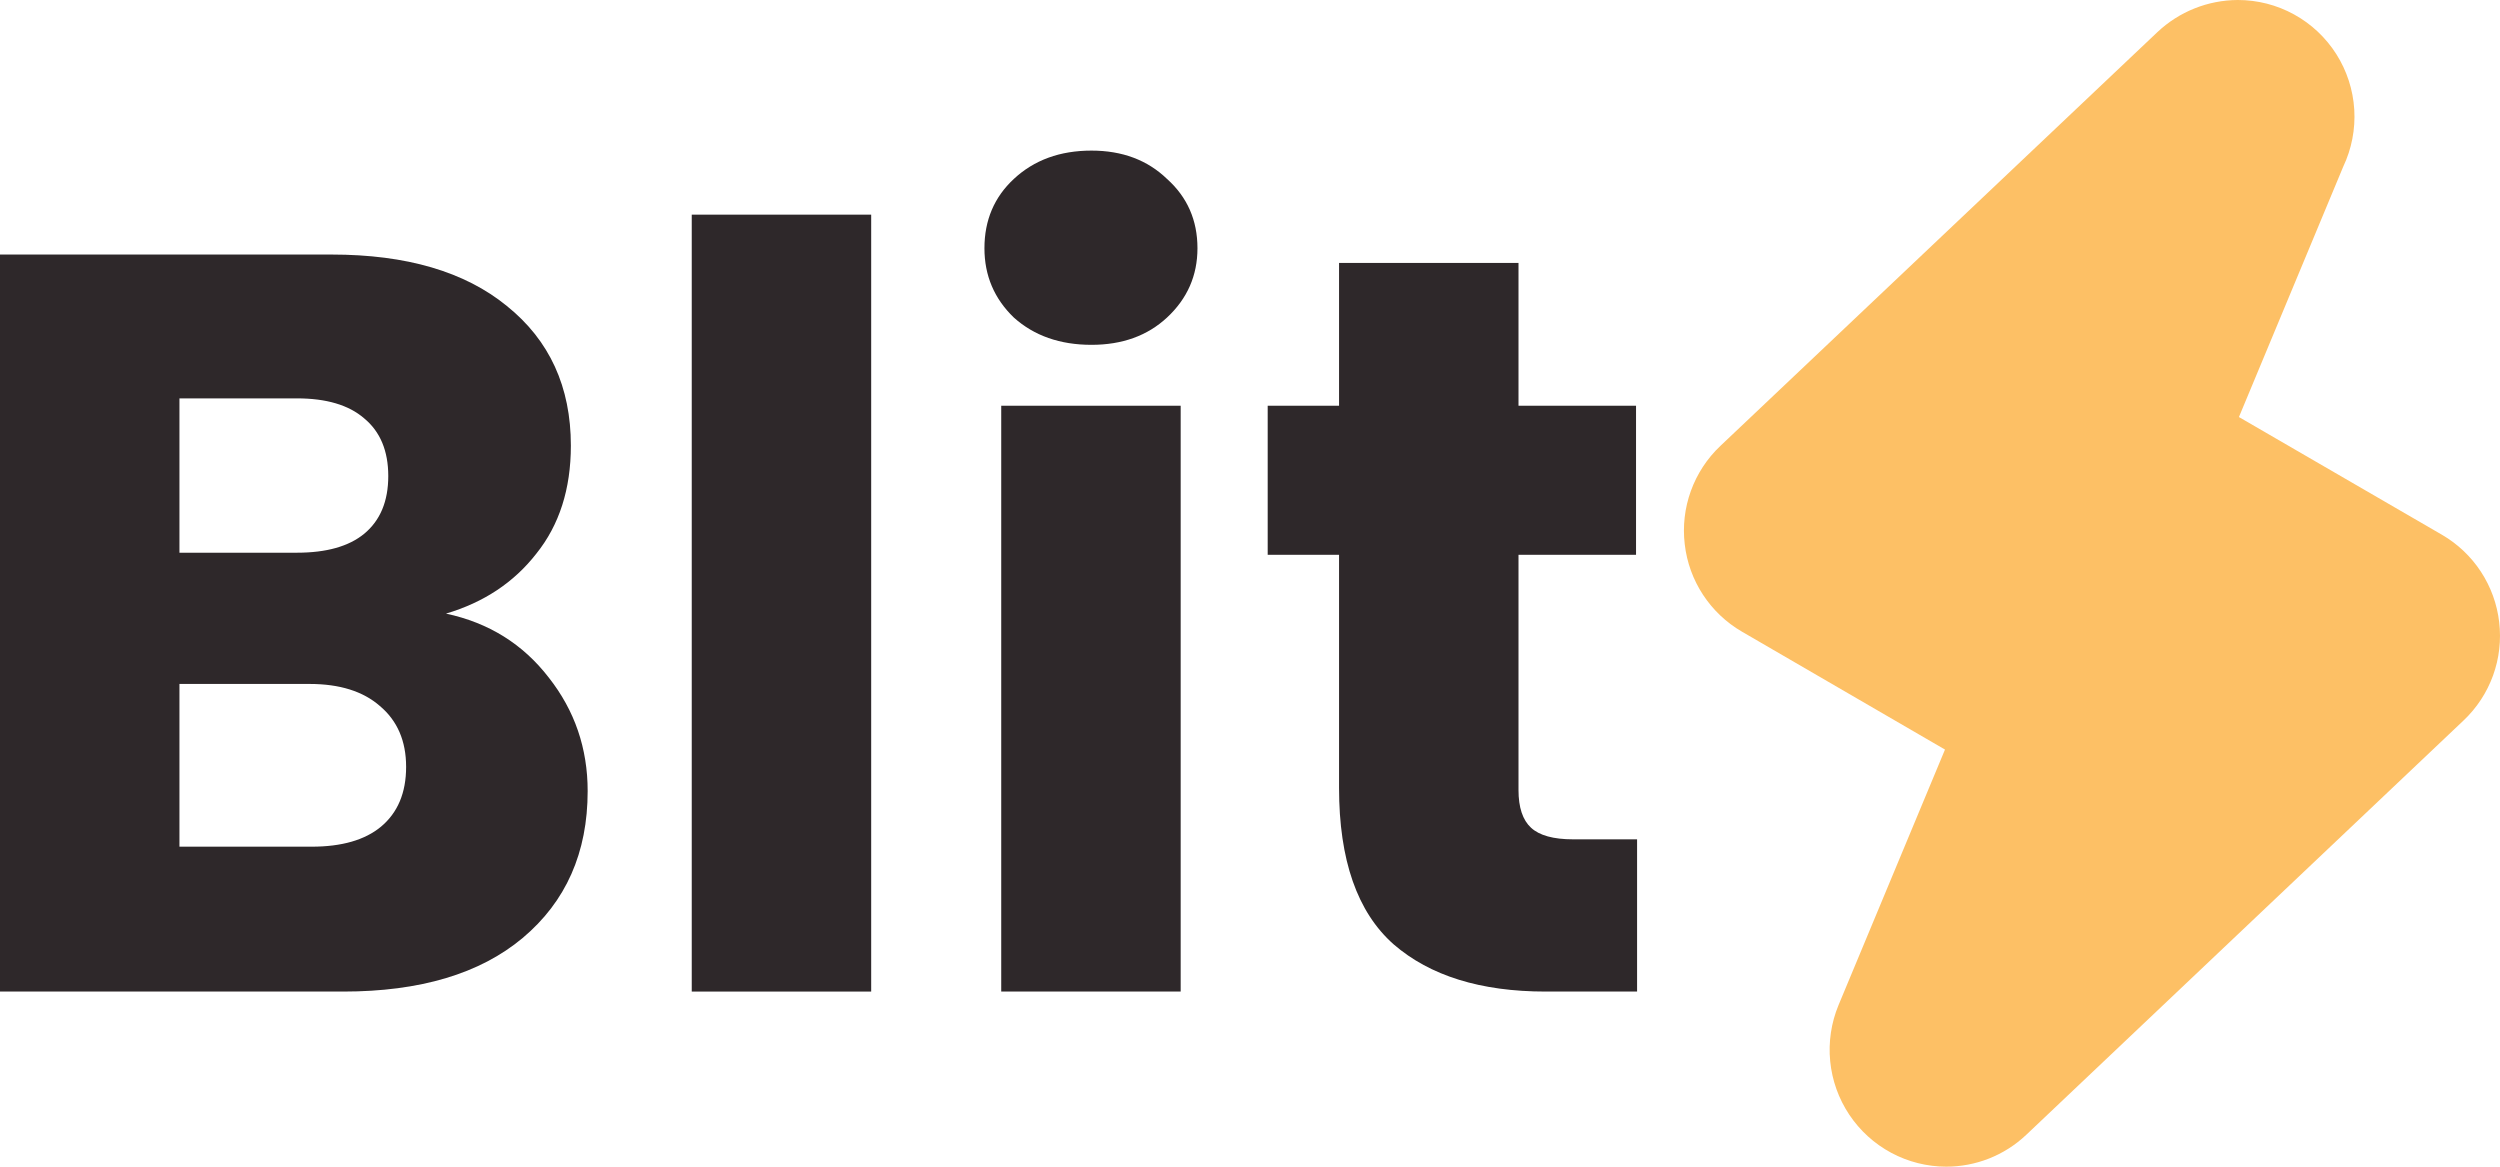
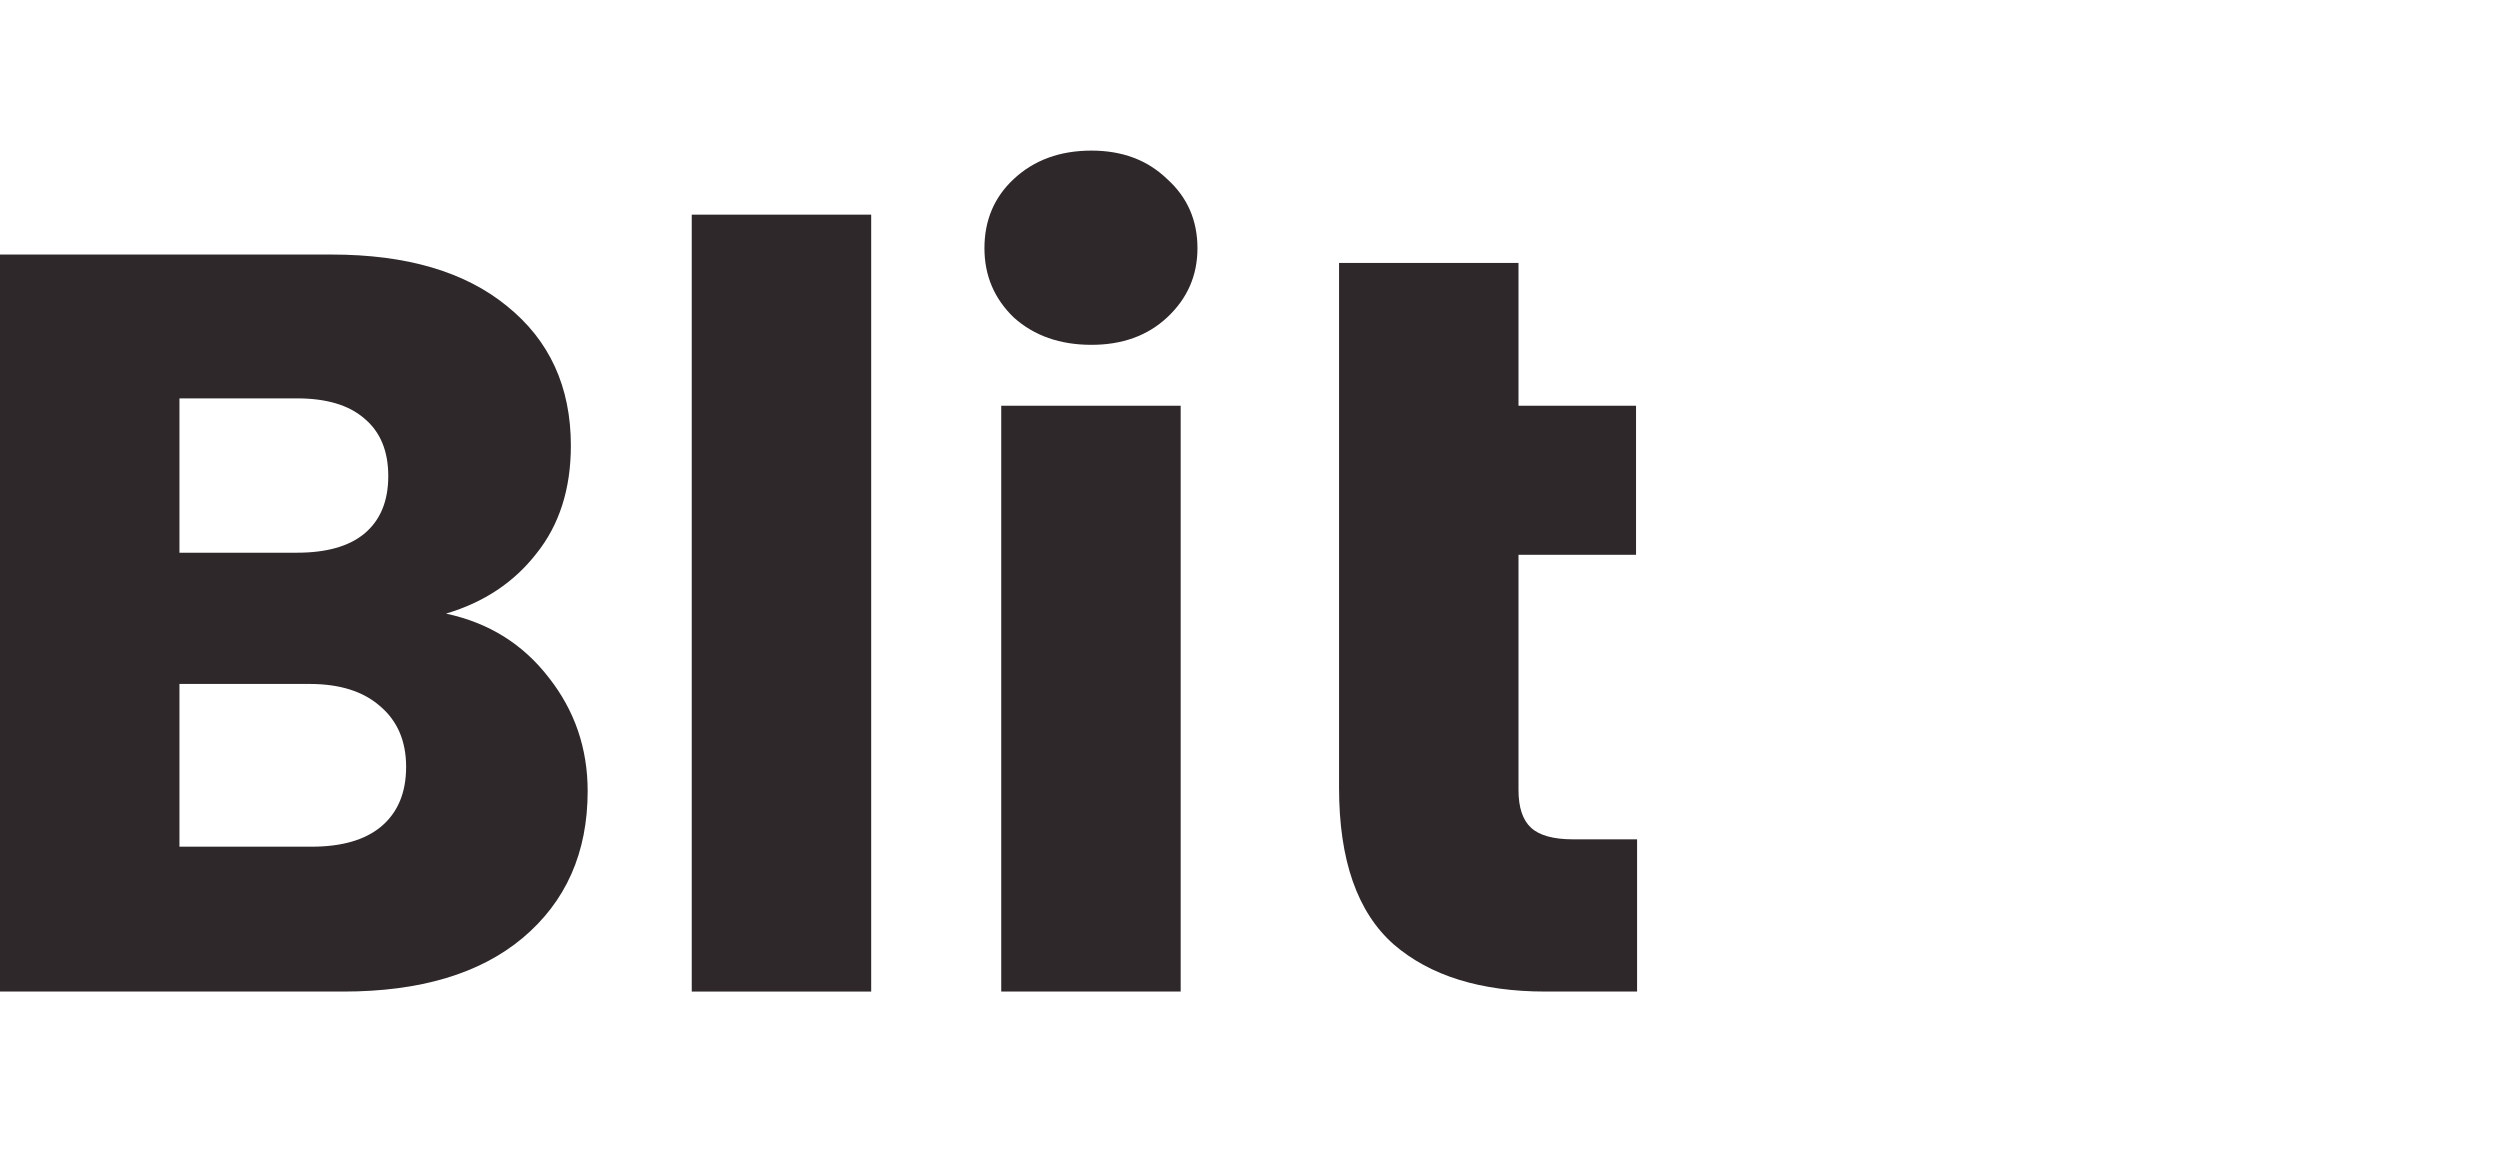
<svg xmlns="http://www.w3.org/2000/svg" width="300" height="140" viewBox="0 0 300 140" fill="none">
  <path d="M53.519 73.633C58.64 74.725 62.754 77.286 65.86 81.318C68.966 85.266 70.519 89.801 70.519 94.925C70.519 102.316 67.917 108.195 62.712 112.563C57.591 116.846 50.413 118.988 41.178 118.988H0V30.545H39.793C48.776 30.545 55.786 32.603 60.823 36.718C65.944 40.834 68.504 46.419 68.504 53.475C68.504 58.682 67.119 63.008 64.349 66.451C61.662 69.895 58.053 72.289 53.519 73.633ZM21.534 66.325H35.637C39.163 66.325 41.85 65.57 43.697 64.058C45.628 62.462 46.593 60.152 46.593 57.128C46.593 54.105 45.628 51.795 43.697 50.199C41.85 48.603 39.163 47.805 35.637 47.805H21.534V66.325ZM37.4 101.602C41.01 101.602 43.781 100.804 45.712 99.208C47.727 97.528 48.734 95.135 48.734 92.027C48.734 88.919 47.684 86.483 45.586 84.72C43.571 82.956 40.758 82.074 37.149 82.074H21.534V101.602H37.4Z" fill="#2E282A" />
  <path d="M104.542 25.758V118.988H83.009V25.758H104.542Z" fill="#2E282A" />
  <path d="M130.977 41.38C127.199 41.38 124.093 40.288 121.659 38.104C119.308 35.837 118.133 33.065 118.133 29.789C118.133 26.429 119.308 23.658 121.659 21.474C124.093 19.206 127.199 18.072 130.977 18.072C134.671 18.072 137.693 19.206 140.044 21.474C142.479 23.658 143.696 26.429 143.696 29.789C143.696 33.065 142.479 35.837 140.044 38.104C137.693 40.288 134.671 41.38 130.977 41.38ZM141.681 48.687V118.988H120.147V48.687H141.681Z" fill="#2E282A" />
-   <path d="M196.45 100.72V118.988H185.494C177.686 118.988 171.6 117.098 167.234 113.319C162.869 109.455 160.686 103.198 160.686 94.547V66.577H152.123V48.687H160.686V31.553H182.22V48.687H196.324V66.577H182.22V94.799C182.22 96.898 182.723 98.41 183.731 99.334C184.738 100.258 186.417 100.72 188.768 100.72H196.45Z" fill="#2E282A" />
-   <path d="M268.532 6.43114e-06C264.944 0.016 261.496 1.395 258.885 3.857L206.436 53.517C204.855 55.015 203.646 56.862 202.905 58.911C202.164 60.96 201.912 63.154 202.169 65.317C202.672 69.699 205.226 73.591 209.039 75.802L233.399 89.948L220.624 120.612C219.742 122.74 219.398 125.053 219.623 127.346C219.847 129.639 220.633 131.841 221.91 133.758C223.188 135.675 224.918 137.247 226.947 138.336C228.976 139.425 231.243 139.996 233.546 140C237.03 140 240.493 138.698 243.165 136.164L295.635 86.448C297.216 84.952 298.426 83.106 299.167 81.058C299.908 79.01 300.16 76.817 299.902 74.654C299.651 72.493 298.899 70.419 297.707 68.599C296.514 66.779 294.914 65.262 293.032 64.17L268.672 50.045L281.188 19.997C282.2 17.862 282.655 15.506 282.512 13.148C282.368 10.79 281.631 8.506 280.367 6.51C279.104 4.514 277.356 2.87 275.287 1.732C273.218 0.593 270.894 -0.002 268.532 6.43114e-06Z" fill="#FDC065" />
+   <path d="M196.45 100.72V118.988H185.494C177.686 118.988 171.6 117.098 167.234 113.319C162.869 109.455 160.686 103.198 160.686 94.547V66.577H152.123H160.686V31.553H182.22V48.687H196.324V66.577H182.22V94.799C182.22 96.898 182.723 98.41 183.731 99.334C184.738 100.258 186.417 100.72 188.768 100.72H196.45Z" fill="#2E282A" />
</svg>